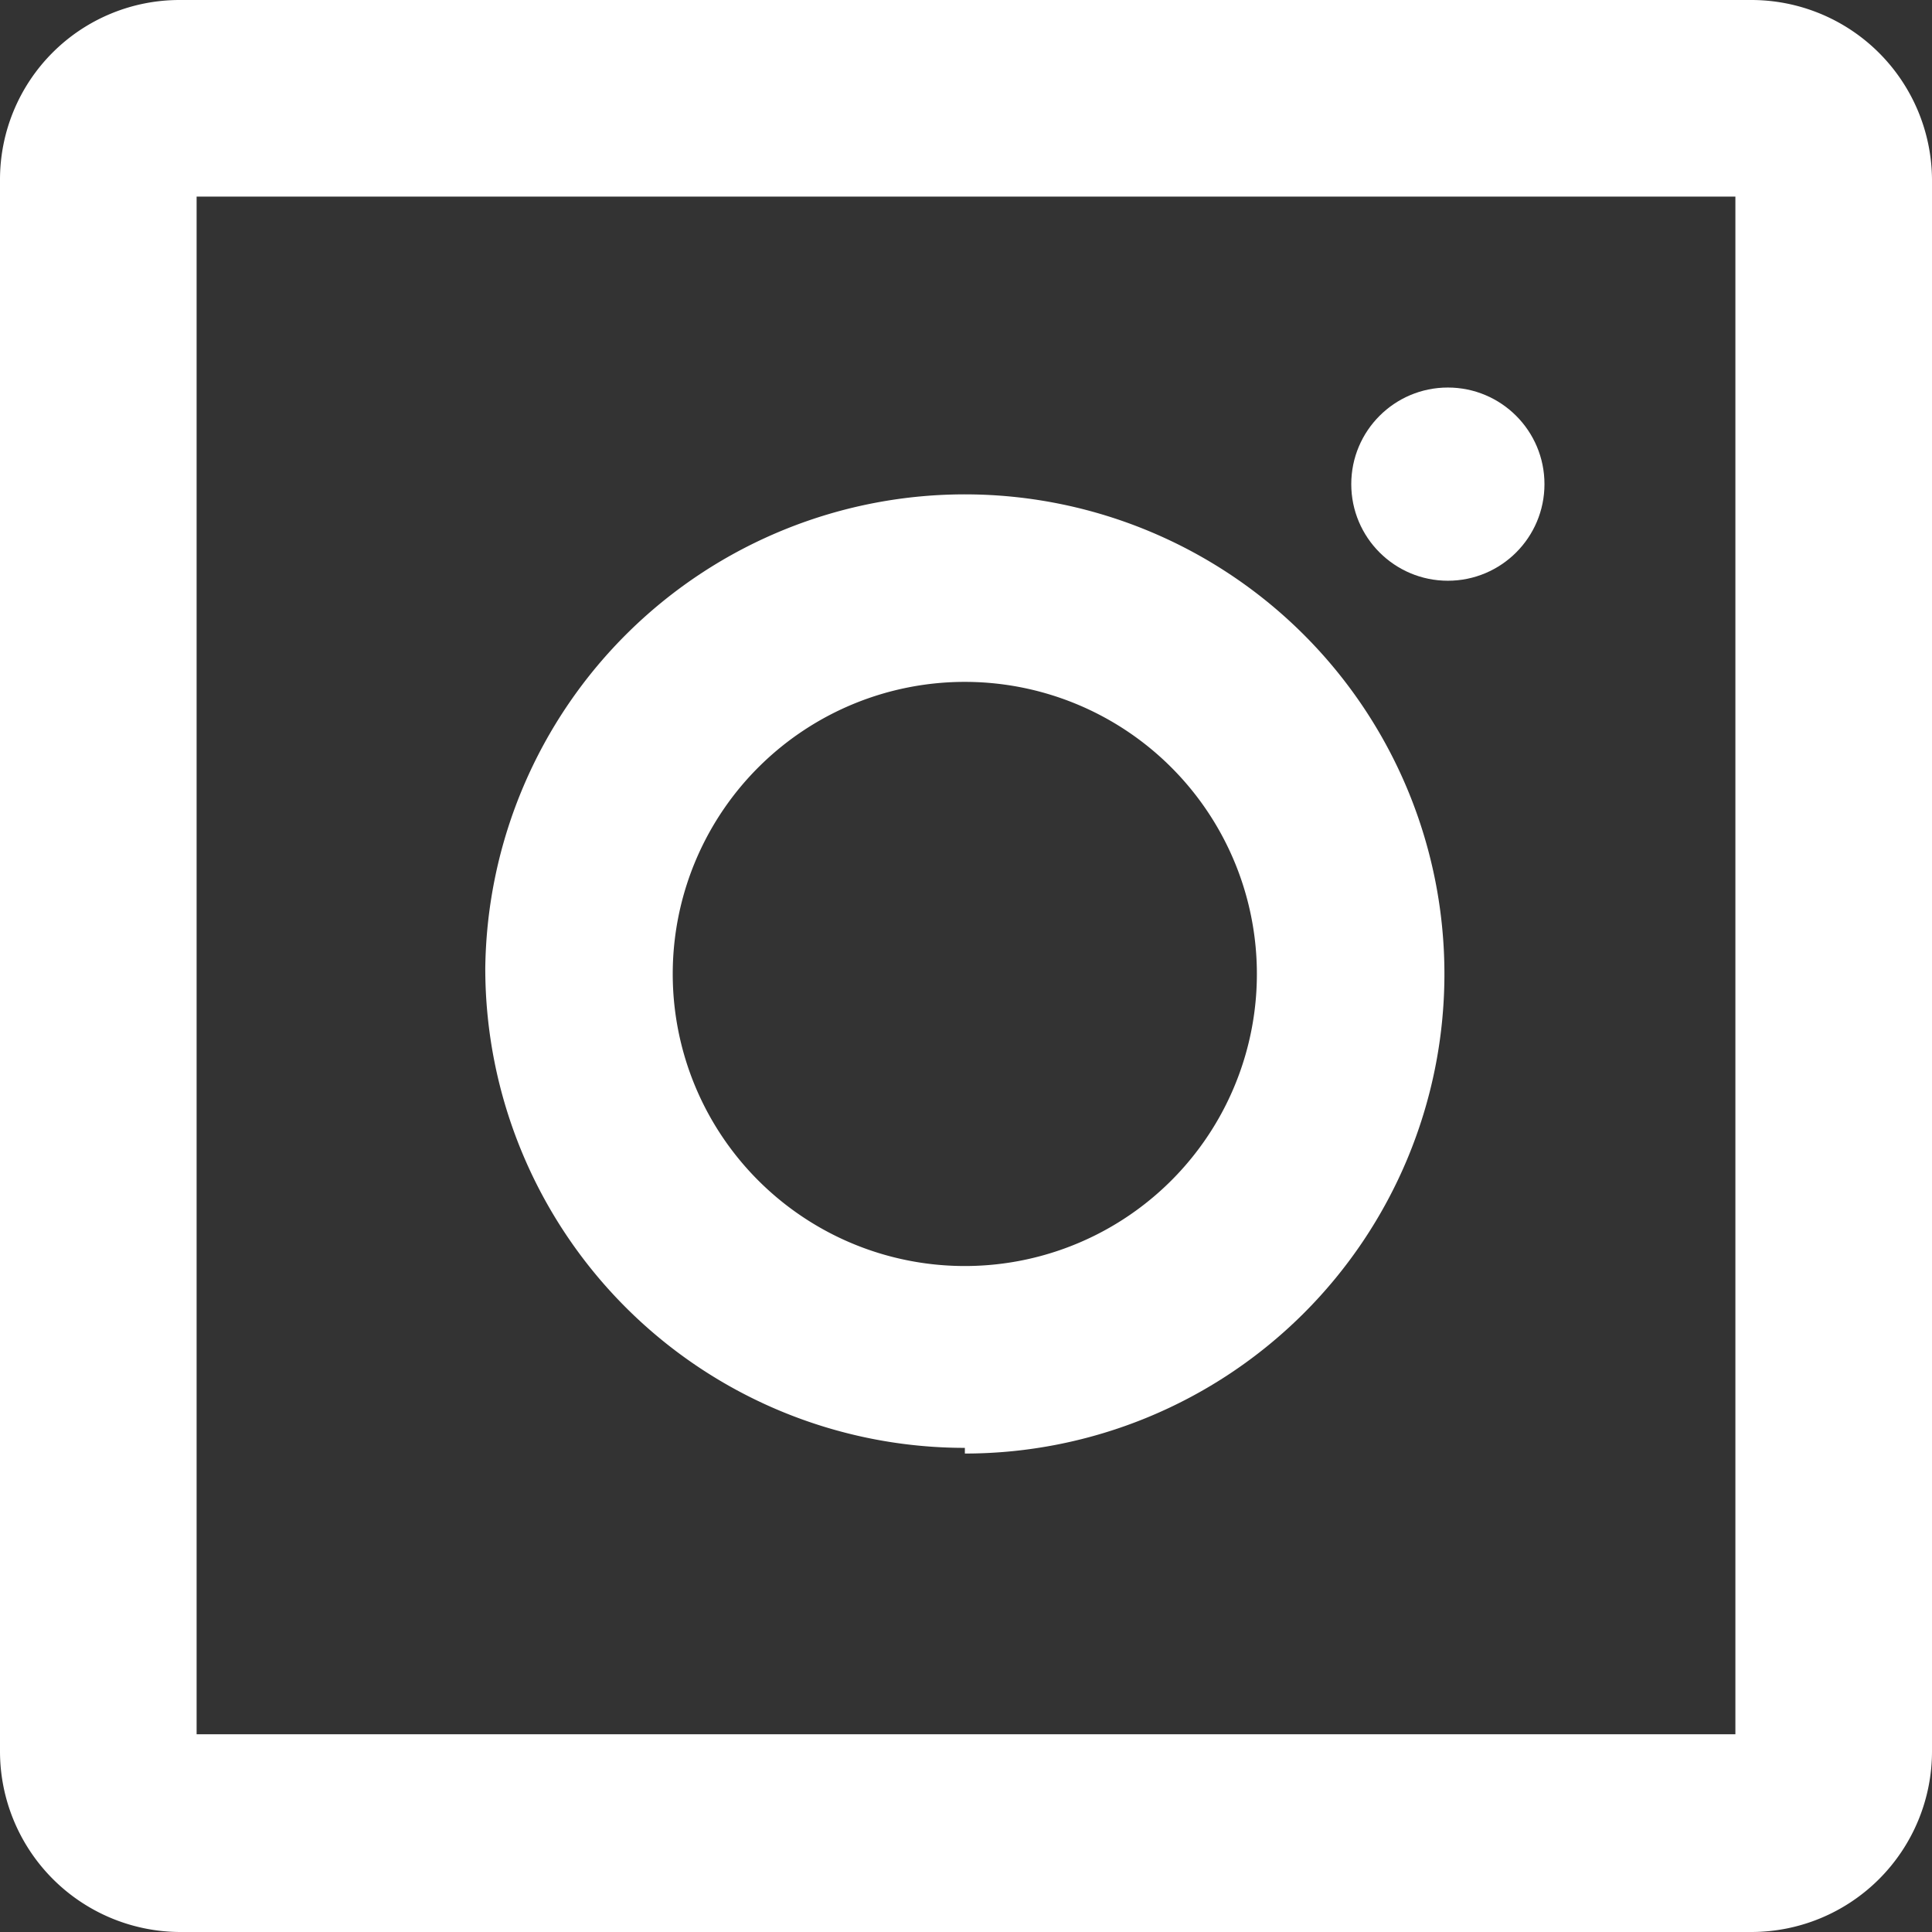
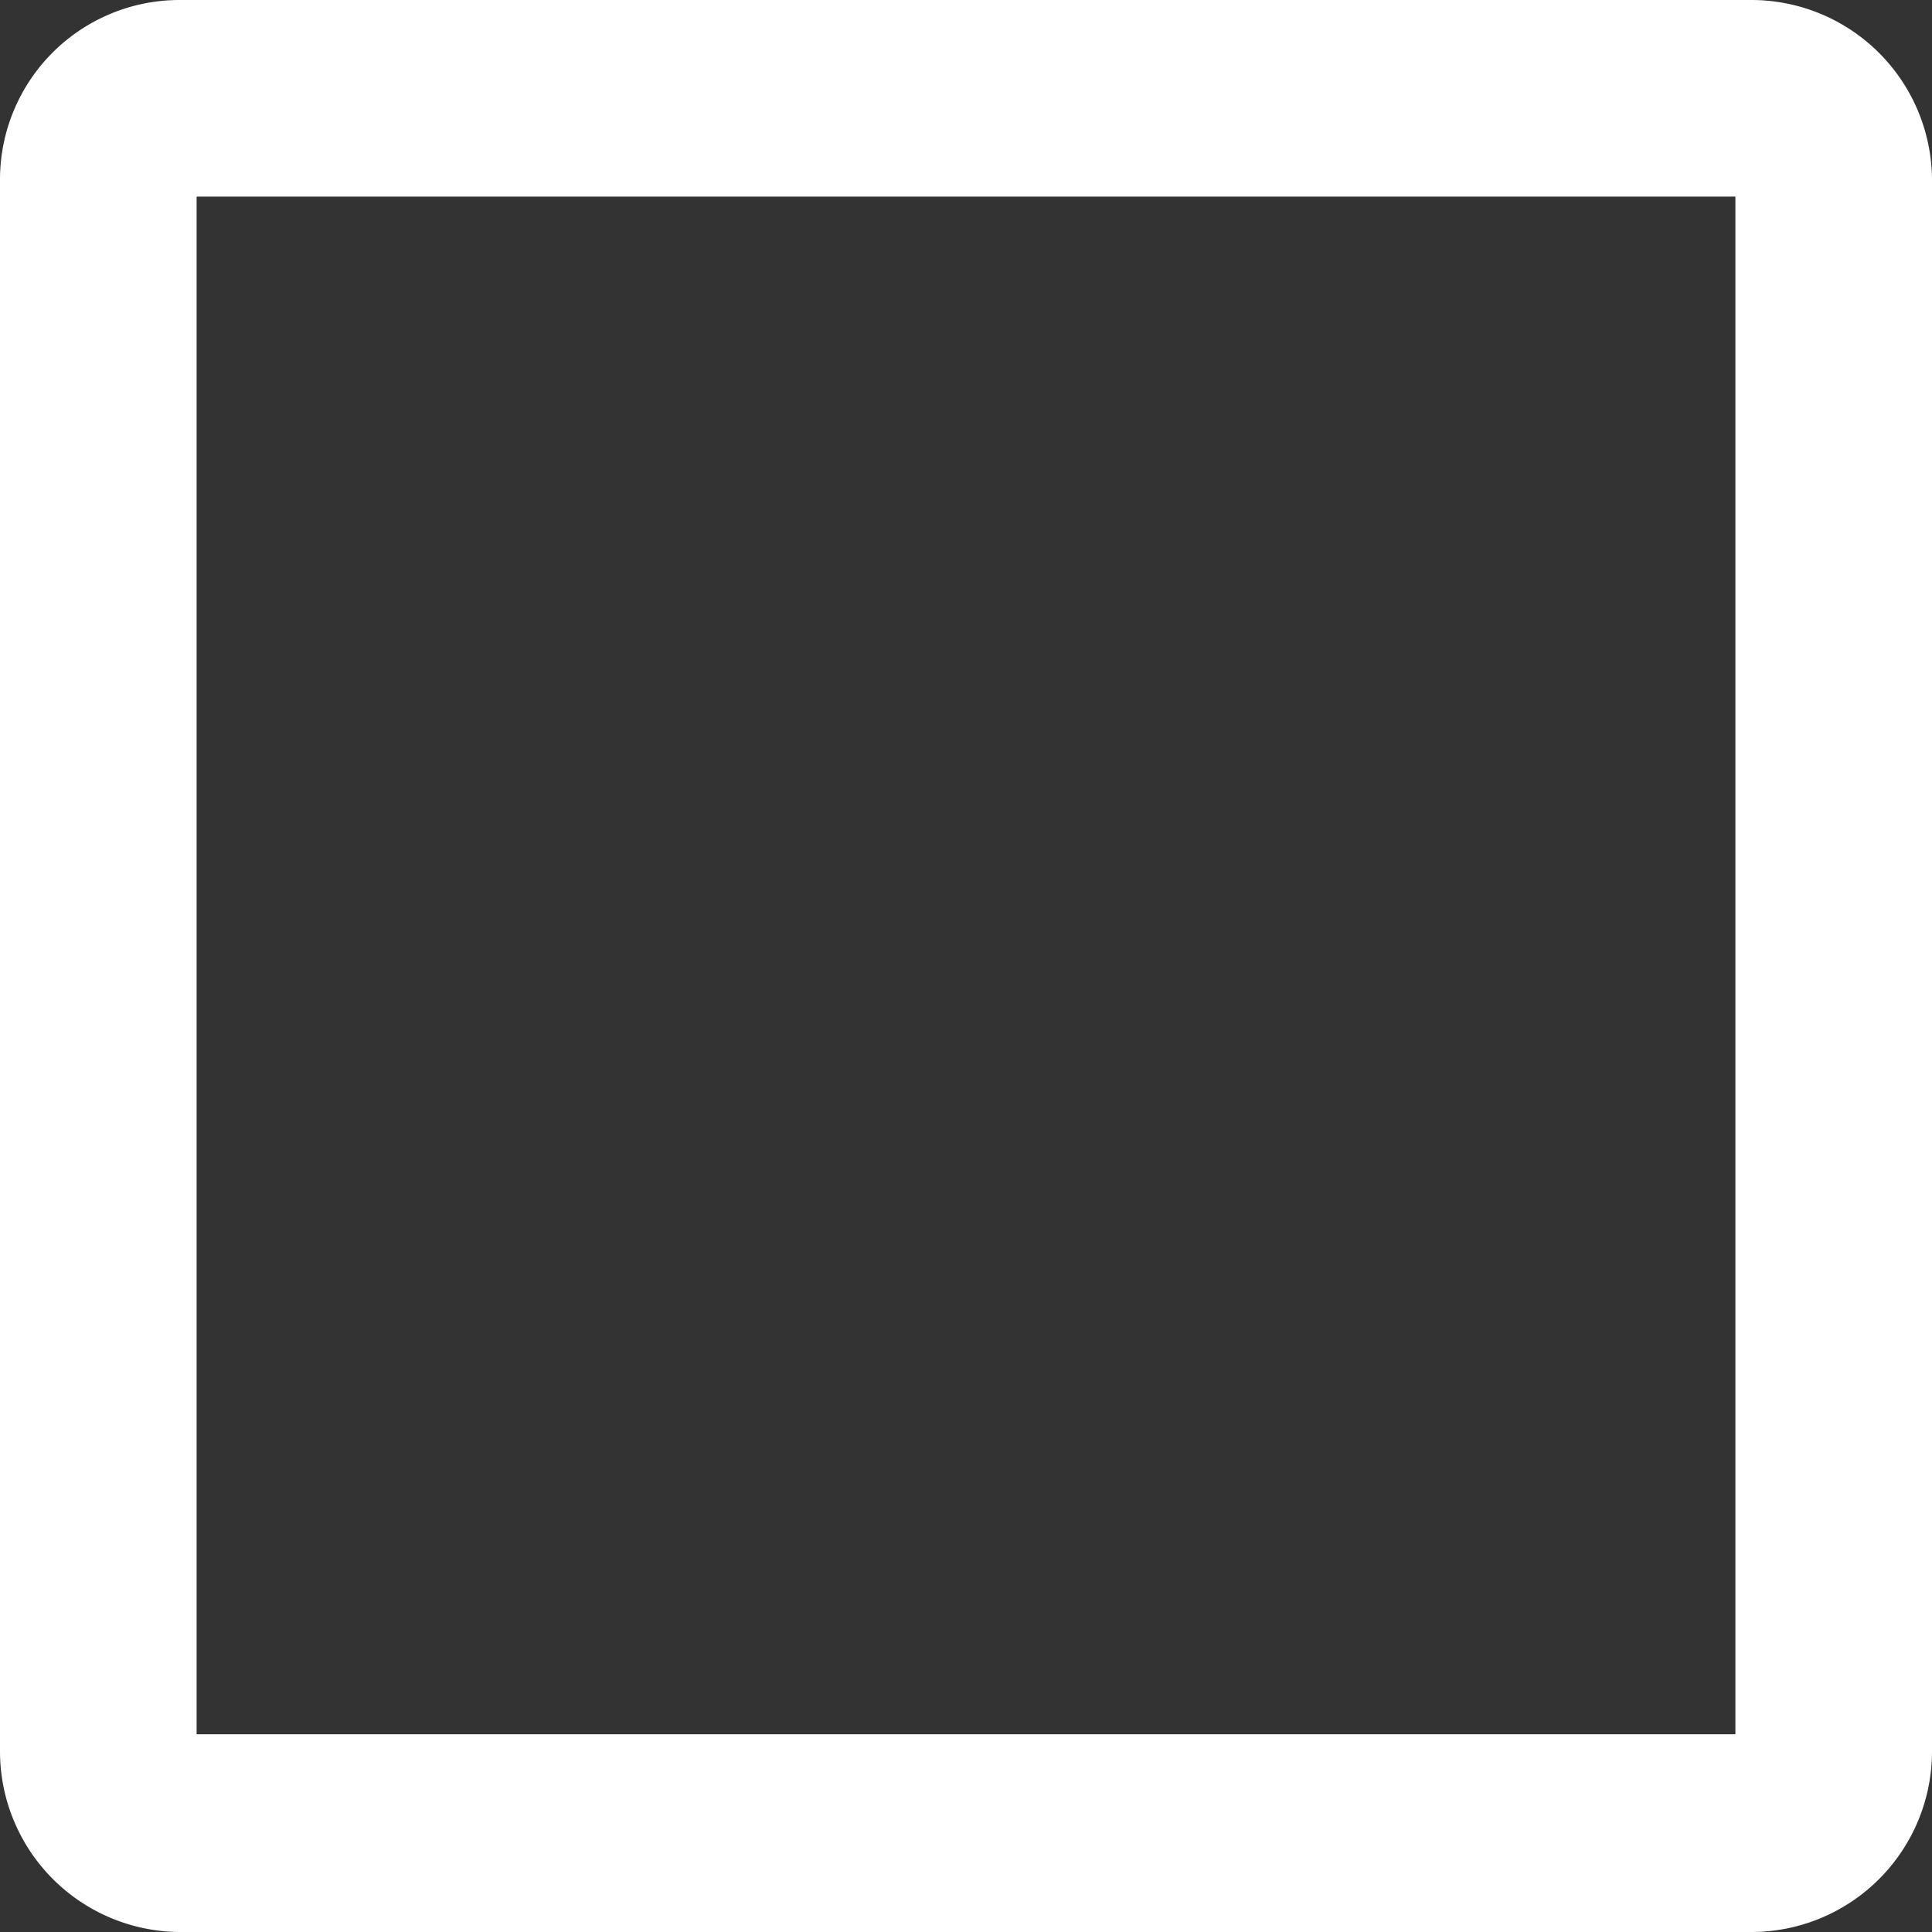
<svg xmlns="http://www.w3.org/2000/svg" viewBox="0 0 17 17">
  <rect x="0" y="0" width="17" height="17" fill="#333333" stroke="none" />
  <path d="M15.27,15.26H1.73V1.73H15.27ZM15.41,0H1.58A1.58,1.58,0,0,0,0,1.58V15.41A1.59,1.59,0,0,0,1.58,17H15.41A1.59,1.59,0,0,0,17,15.41V1.58A1.59,1.59,0,0,0,15.41,0Z" style="fill:#fff" />
-   <path d="M8.49,6A2.57,2.57,0,1,1,5.92,8.52,2.57,2.57,0,0,1,8.49,6Zm0,6.79A4.22,4.22,0,1,0,4.27,8.52,4.22,4.22,0,0,0,8.49,12.74Z" style="fill:#fff" />
-   <circle cx="12.74" cy="4.26" r="0.85" style="fill:#fff" />
</svg>